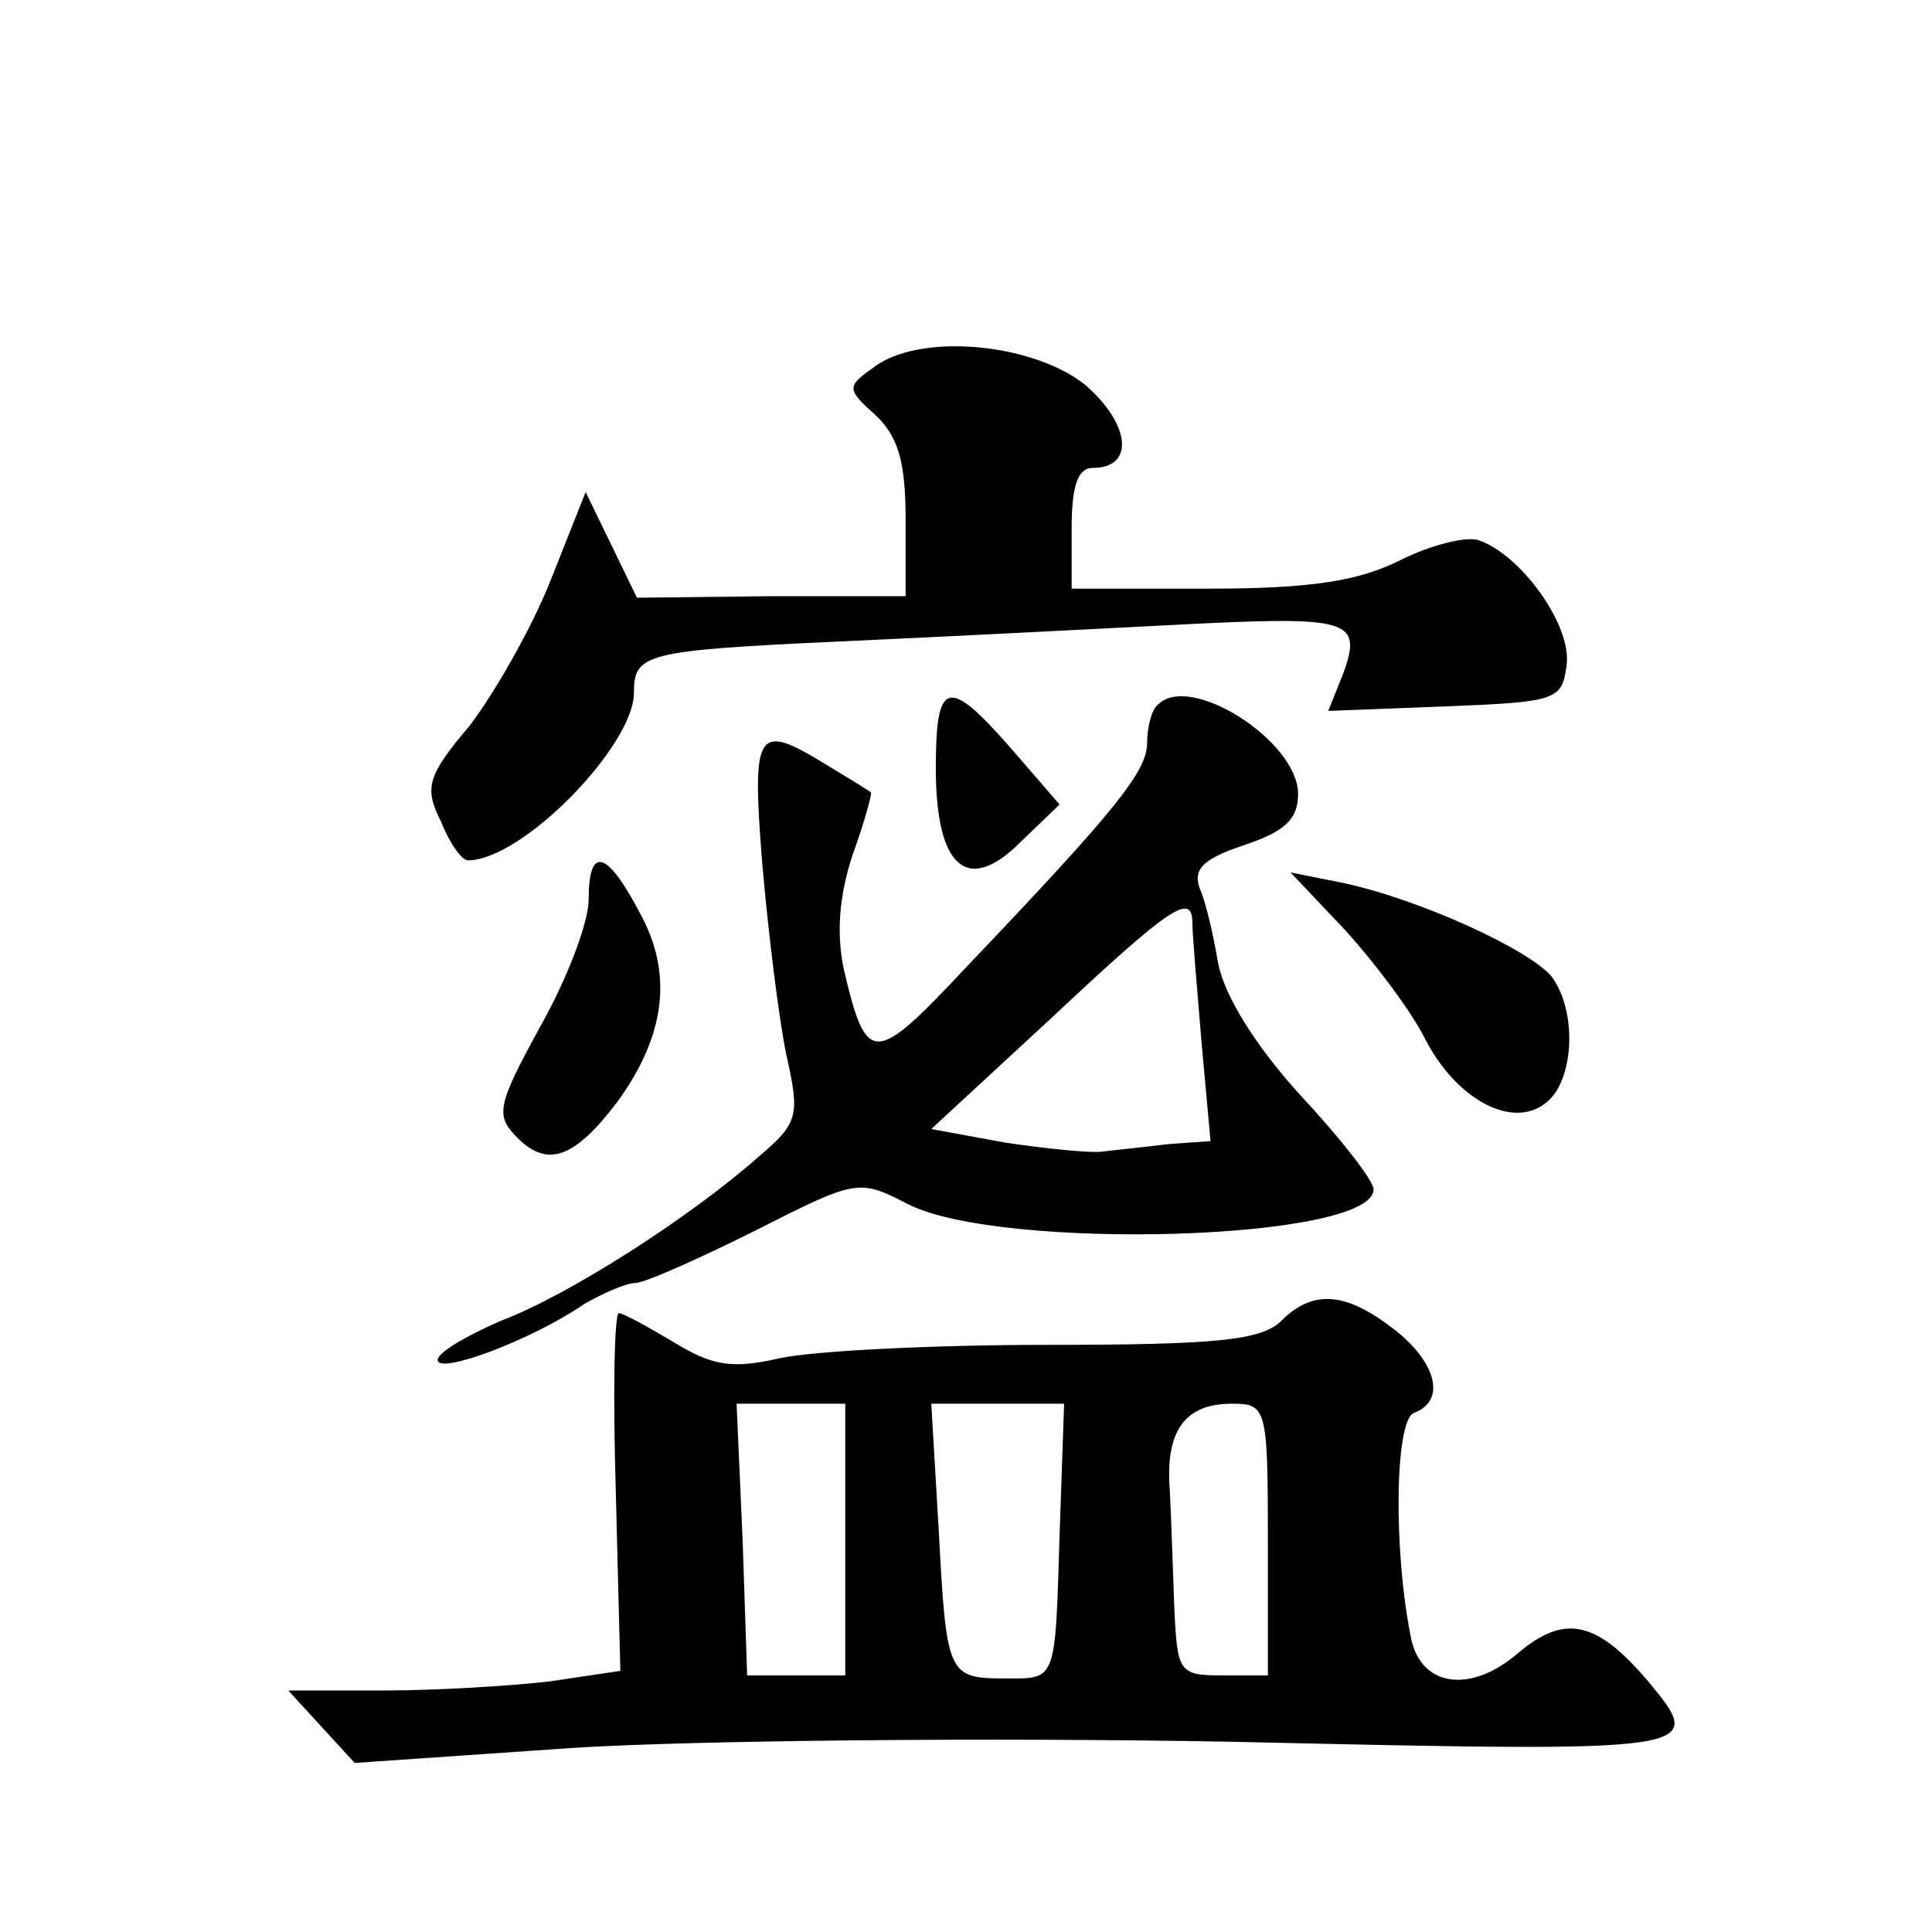
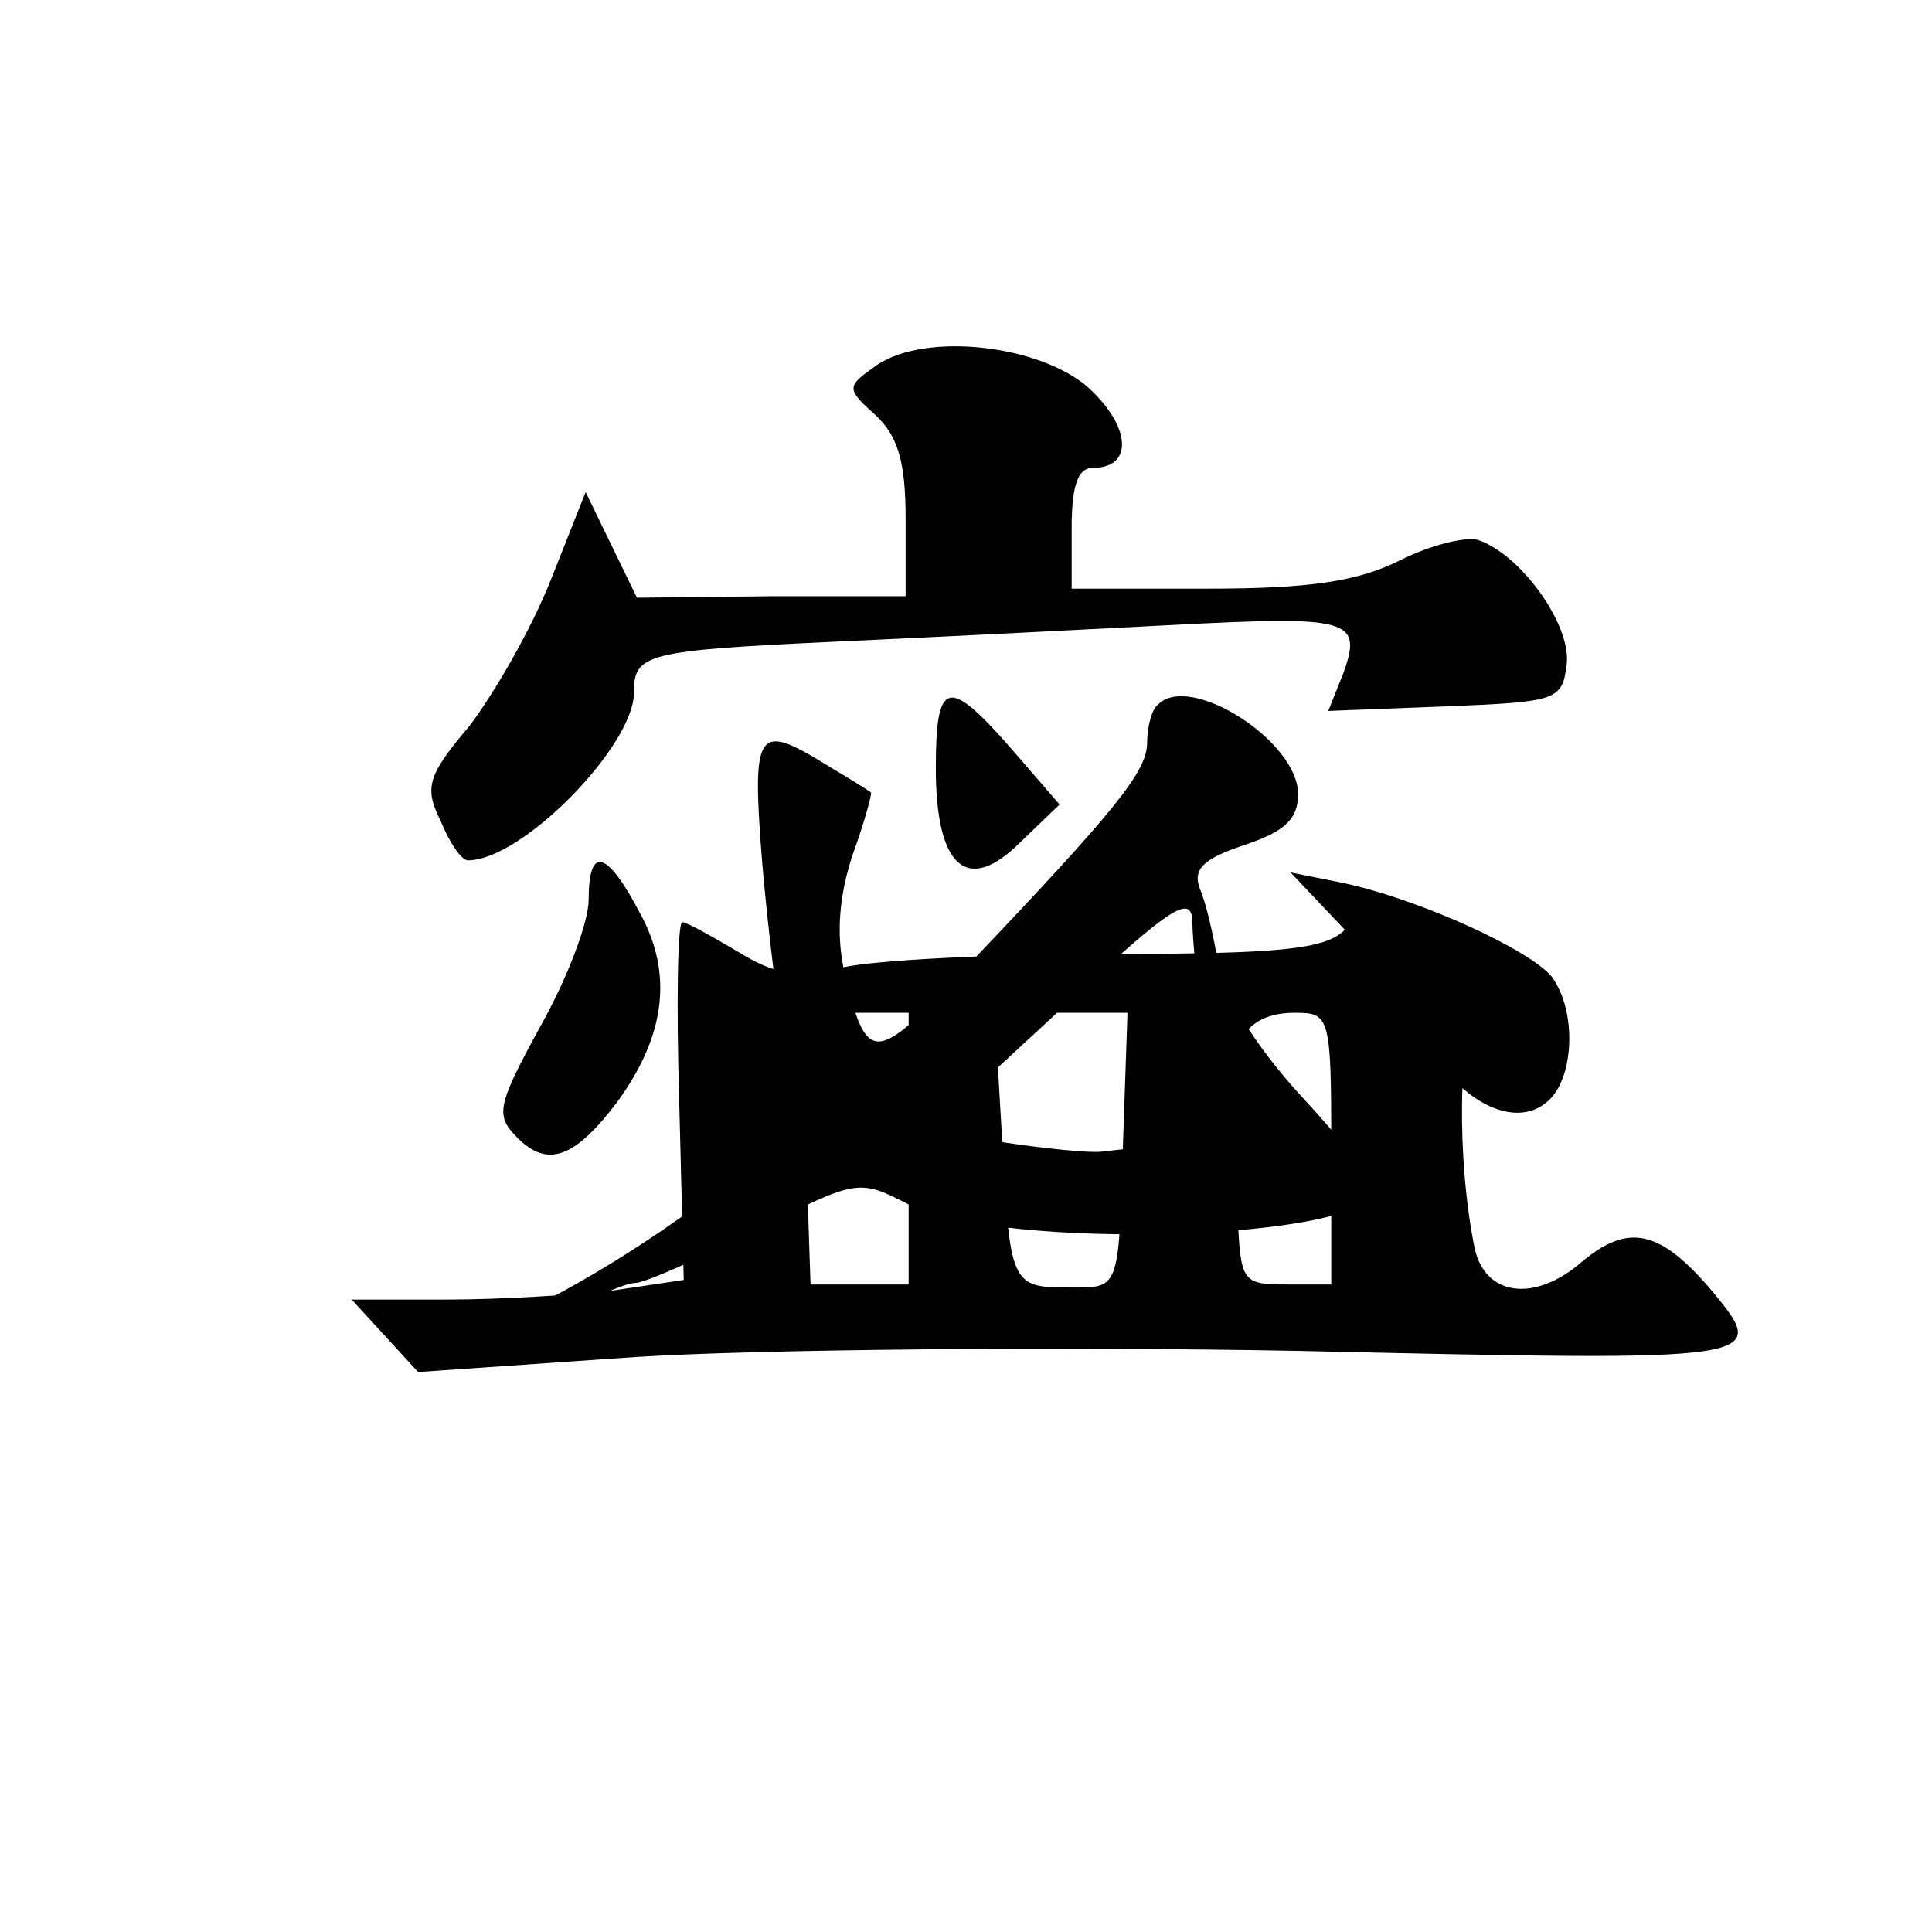
<svg xmlns="http://www.w3.org/2000/svg" version="1.0" width="128pt" height="128pt" viewBox="0 0 128 128" preserveAspectRatio="xMidYMid meet">
  <g transform="translate(0,128) scale(0.1,-0.1)" fill="#0" stroke="none">
-     <path d="M578 1036 c-17 -12 -17 -14 2 -31 15 -14 20 -31 20 -69 l0 -51 -89 0 -89 -1 -17 35 -17 35 -23 -58 c-13 -33 -38 -76 -54 -97 -28 -33 -30 -41 -19 -63 6 -15 14 -26 18 -26 36 0 110 76 110 111 0 26 7 28 136 34 66 3 165 8 222 11 116 6 125 4 112 -32 l-10 -25 78 3 c74 3 77 4 80 28 3 26 -30 72 -58 82 -8 3 -32 -3 -52 -13 -28 -14 -59 -19 -128 -19 l-90 0 0 40 c0 28 4 40 14 40 28 0 25 29 -5 55 -35 28 -111 35 -141 11z M620 771 c0 -66 21 -84 56 -49 l26 25 -32 37 c-42 48 -50 46 -50 -13z M767 813 c-4 -3 -7 -15 -7 -25 0 -19 -20 -44 -121 -150 -60 -64 -65 -64 -80 0 -5 24 -3 49 6 76 8 22 13 41 12 41 -1 1 -14 9 -29 18 -47 29 -50 24 -43 -65 4 -46 11 -103 16 -127 9 -40 8 -45 -18 -67 -45 -40 -126 -92 -171 -109 -23 -10 -42 -21 -42 -26 0 -10 62 13 97 37 12 7 28 14 34 14 6 0 42 16 80 35 67 34 68 34 101 17 62 -31 308 -24 308 10 0 6 -22 34 -49 63 -30 33 -50 66 -54 87 -3 18 -8 40 -12 49 -5 13 2 20 29 29 27 9 36 17 36 34 0 35 -72 81 -93 59z m23 -145 c0 -7 3 -42 6 -78 l6 -66 -28 -2 c-16 -2 -36 -4 -44 -5 -8 -1 -37 2 -64 6 l-49 9 79 73 c81 76 94 84 94 63z M390 684 c0 -15 -14 -52 -32 -84 -29 -53 -30 -59 -15 -74 20 -20 38 -13 66 24 32 44 37 85 15 125 -22 42 -34 45 -34 9z M891 664 c20 -22 44 -54 53 -72 21 -41 59 -61 81 -42 18 15 20 60 3 83 -15 18 -87 51 -138 62 l-35 7 36 -38z M849 405 c-13 -13 -43 -16 -155 -16 -76 0 -156 -4 -178 -9 -31 -7 -44 -5 -70 11 -17 10 -33 19 -36 19 -3 0 -4 -53 -2 -119 l3 -118 -47 -7 c-26 -3 -75 -6 -110 -6 l-63 0 22 -24 22 -24 145 10 c80 5 277 7 438 4 311 -7 313 -7 274 40 -34 40 -55 45 -86 19 -31 -27 -64 -23 -71 9 -12 58 -11 146 2 150 21 8 15 33 -13 55 -32 25 -54 27 -75 6z m-289 -145 l0 -90 -33 0 -32 0 -3 90 -4 90 36 0 36 0 0 -90z m142 3 c-3 -99 -2 -95 -37 -95 -37 0 -38 3 -43 97 l-5 85 44 0 44 0 -3 -87z m138 -3 l0 -90 -30 0 c-29 0 -30 2 -32 45 -1 25 -2 60 -3 78 -3 39 10 57 41 57 23 0 24 -2 24 -90z" />
+     <path d="M578 1036 c-17 -12 -17 -14 2 -31 15 -14 20 -31 20 -69 l0 -51 -89 0 -89 -1 -17 35 -17 35 -23 -58 c-13 -33 -38 -76 -54 -97 -28 -33 -30 -41 -19 -63 6 -15 14 -26 18 -26 36 0 110 76 110 111 0 26 7 28 136 34 66 3 165 8 222 11 116 6 125 4 112 -32 l-10 -25 78 3 c74 3 77 4 80 28 3 26 -30 72 -58 82 -8 3 -32 -3 -52 -13 -28 -14 -59 -19 -128 -19 l-90 0 0 40 c0 28 4 40 14 40 28 0 25 29 -5 55 -35 28 -111 35 -141 11z M620 771 c0 -66 21 -84 56 -49 l26 25 -32 37 c-42 48 -50 46 -50 -13z M767 813 c-4 -3 -7 -15 -7 -25 0 -19 -20 -44 -121 -150 -60 -64 -65 -64 -80 0 -5 24 -3 49 6 76 8 22 13 41 12 41 -1 1 -14 9 -29 18 -47 29 -50 24 -43 -65 4 -46 11 -103 16 -127 9 -40 8 -45 -18 -67 -45 -40 -126 -92 -171 -109 -23 -10 -42 -21 -42 -26 0 -10 62 13 97 37 12 7 28 14 34 14 6 0 42 16 80 35 67 34 68 34 101 17 62 -31 308 -24 308 10 0 6 -22 34 -49 63 -30 33 -50 66 -54 87 -3 18 -8 40 -12 49 -5 13 2 20 29 29 27 9 36 17 36 34 0 35 -72 81 -93 59z m23 -145 c0 -7 3 -42 6 -78 l6 -66 -28 -2 c-16 -2 -36 -4 -44 -5 -8 -1 -37 2 -64 6 l-49 9 79 73 c81 76 94 84 94 63z M390 684 c0 -15 -14 -52 -32 -84 -29 -53 -30 -59 -15 -74 20 -20 38 -13 66 24 32 44 37 85 15 125 -22 42 -34 45 -34 9z M891 664 c20 -22 44 -54 53 -72 21 -41 59 -61 81 -42 18 15 20 60 3 83 -15 18 -87 51 -138 62 l-35 7 36 -38z c-13 -13 -43 -16 -155 -16 -76 0 -156 -4 -178 -9 -31 -7 -44 -5 -70 11 -17 10 -33 19 -36 19 -3 0 -4 -53 -2 -119 l3 -118 -47 -7 c-26 -3 -75 -6 -110 -6 l-63 0 22 -24 22 -24 145 10 c80 5 277 7 438 4 311 -7 313 -7 274 40 -34 40 -55 45 -86 19 -31 -27 -64 -23 -71 9 -12 58 -11 146 2 150 21 8 15 33 -13 55 -32 25 -54 27 -75 6z m-289 -145 l0 -90 -33 0 -32 0 -3 90 -4 90 36 0 36 0 0 -90z m142 3 c-3 -99 -2 -95 -37 -95 -37 0 -38 3 -43 97 l-5 85 44 0 44 0 -3 -87z m138 -3 l0 -90 -30 0 c-29 0 -30 2 -32 45 -1 25 -2 60 -3 78 -3 39 10 57 41 57 23 0 24 -2 24 -90z" />
  </g>
</svg>